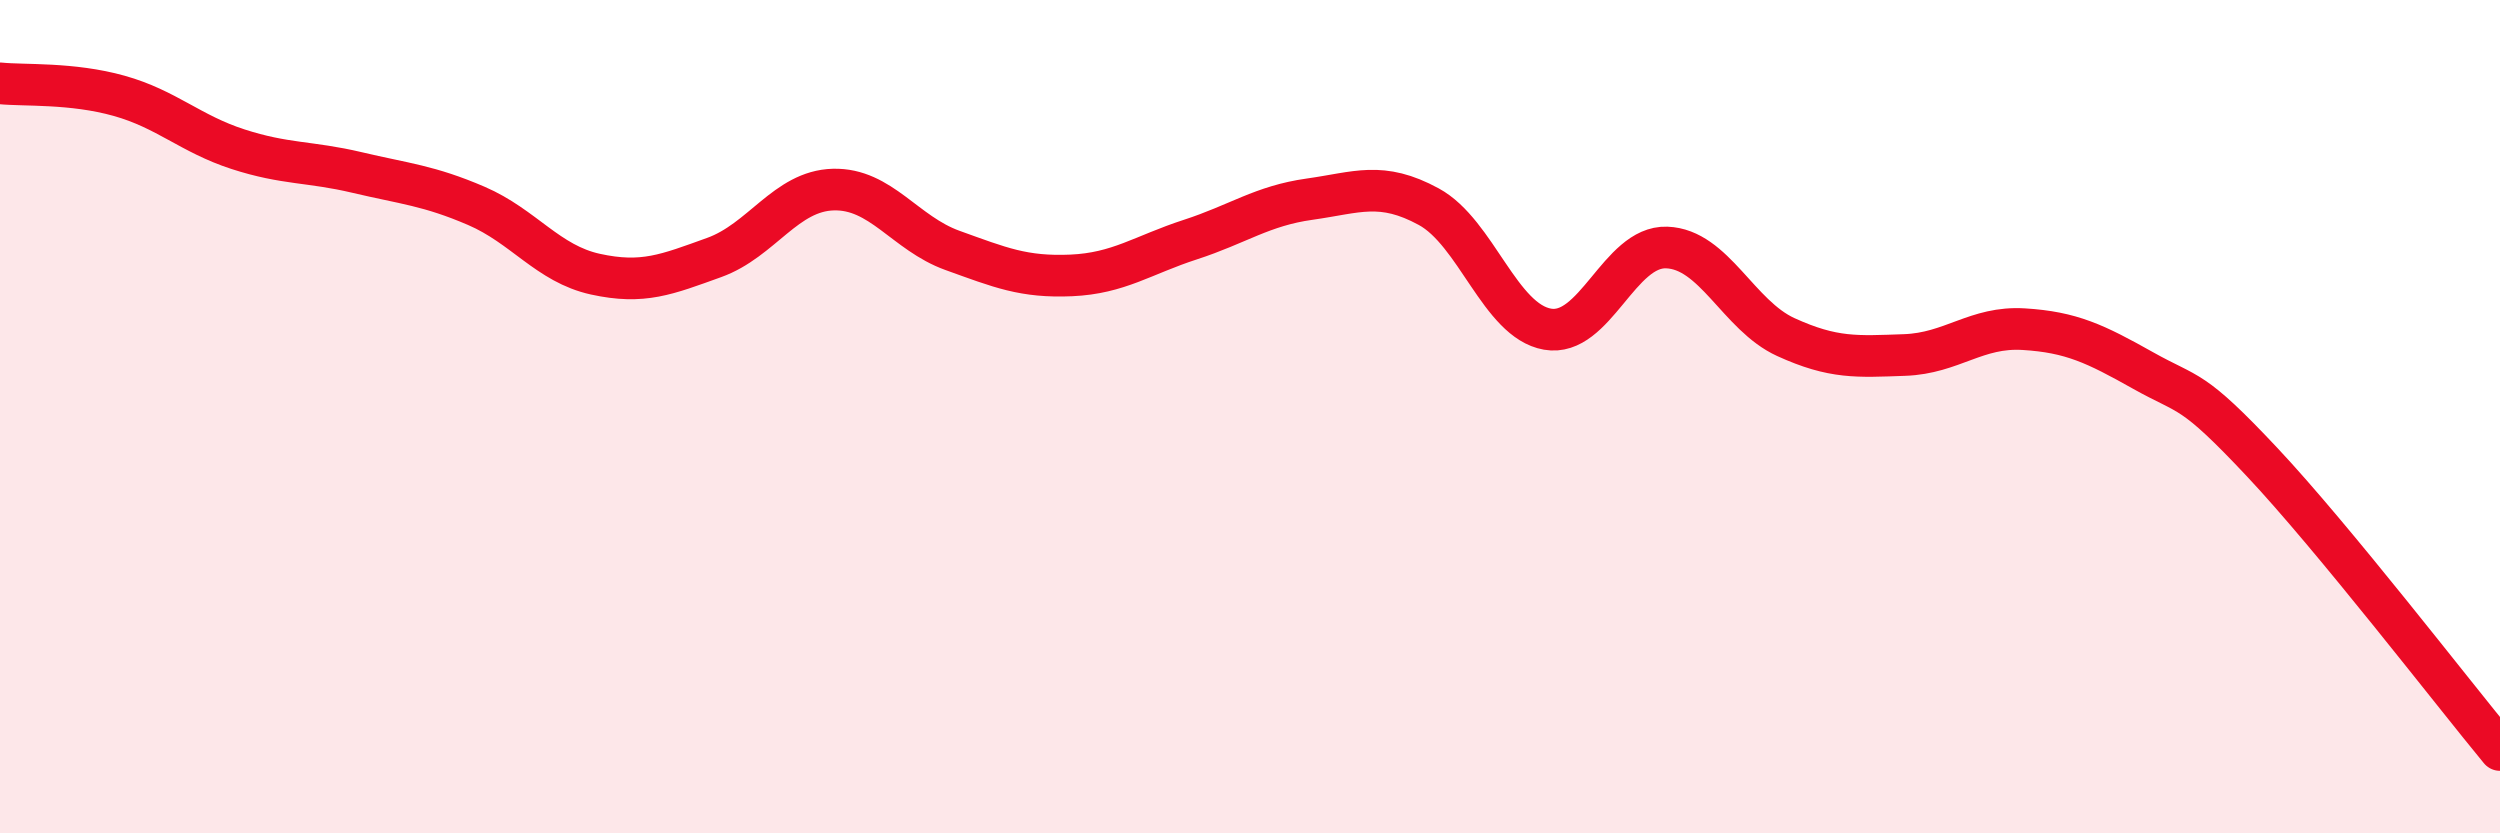
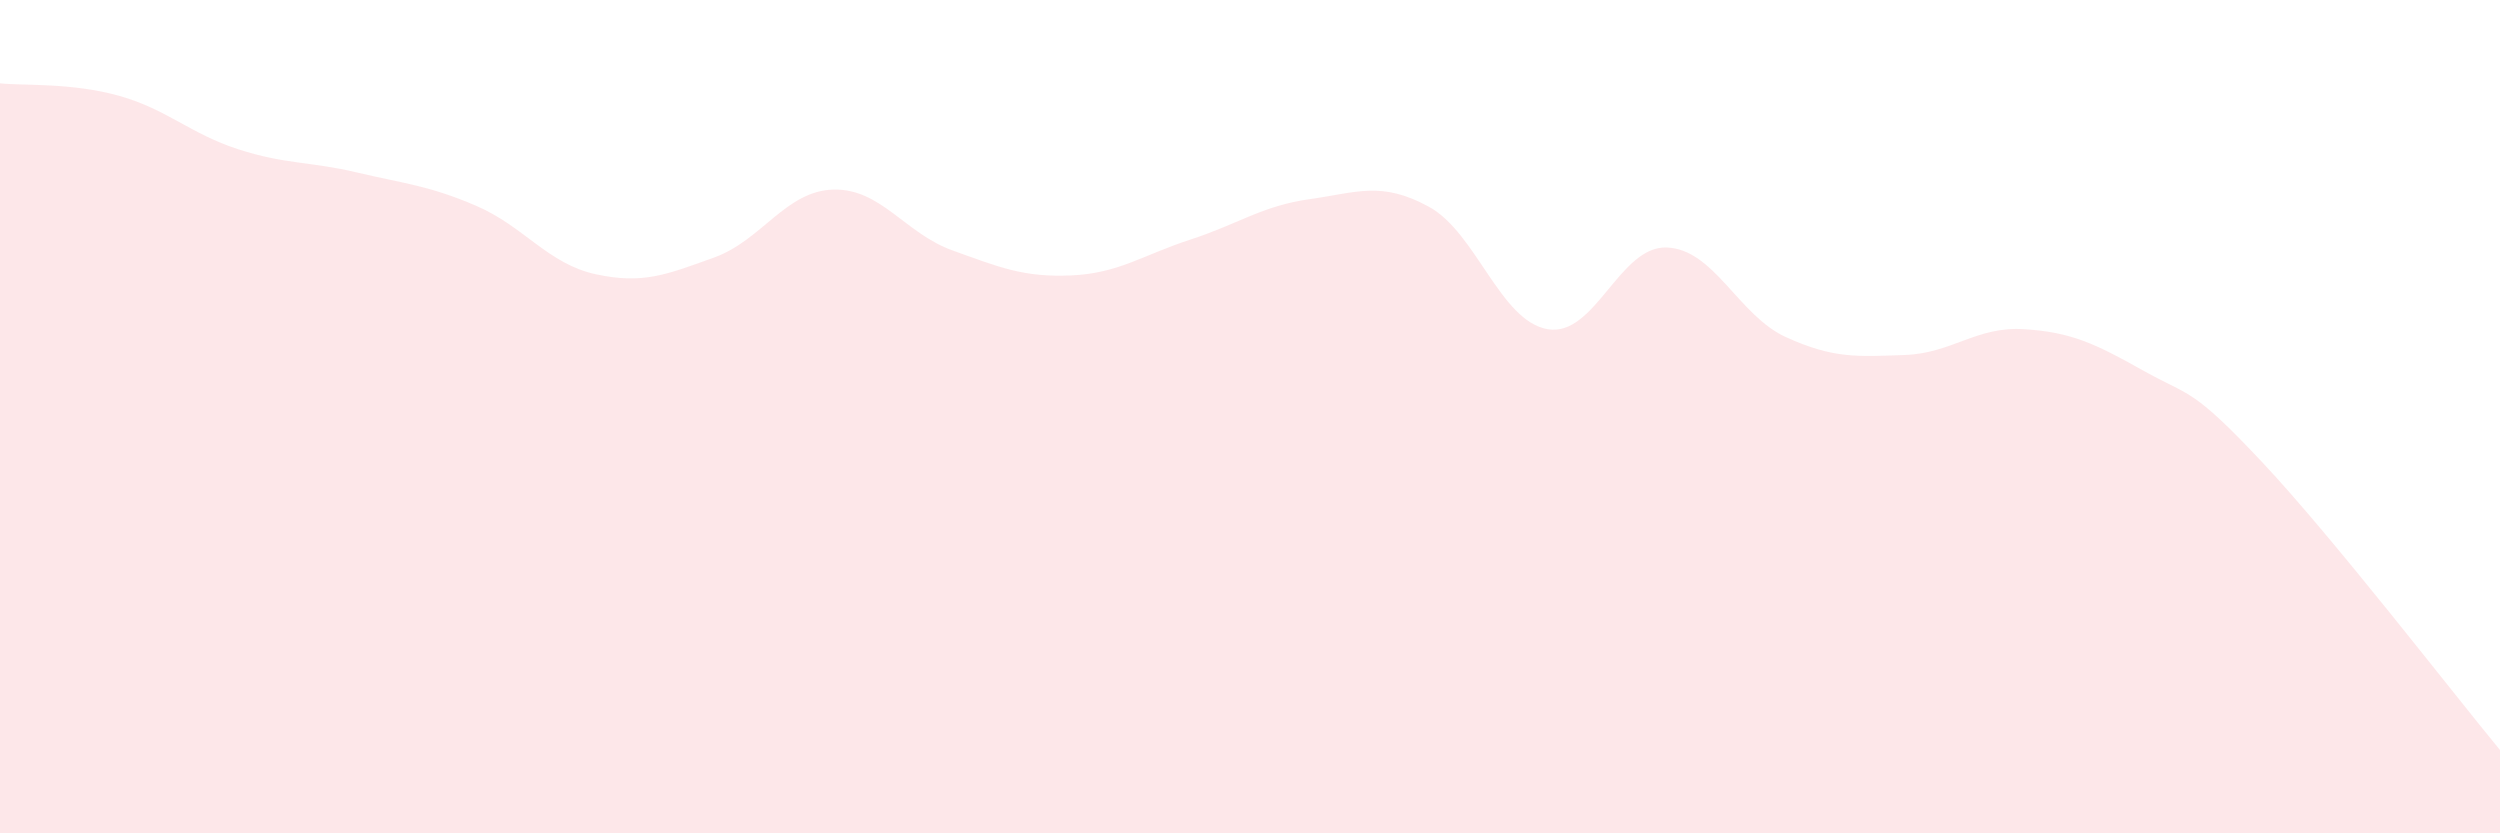
<svg xmlns="http://www.w3.org/2000/svg" width="60" height="20" viewBox="0 0 60 20">
  <path d="M 0,2 C 0.57,2.06 1.72,1.98 2.86,2.3 C 4,2.62 4.57,3.21 5.71,3.58 C 6.85,3.95 7.43,3.87 8.57,4.14 C 9.71,4.41 10.29,4.45 11.43,4.94 C 12.57,5.43 13.15,6.33 14.29,6.58 C 15.43,6.83 16,6.59 17.14,6.18 C 18.28,5.77 18.86,4.58 20,4.55 C 21.14,4.52 21.72,5.6 22.86,6.01 C 24,6.42 24.57,6.66 25.71,6.61 C 26.85,6.56 27.43,6.12 28.57,5.75 C 29.71,5.38 30.29,4.94 31.43,4.78 C 32.57,4.62 33.15,4.34 34.29,4.96 C 35.43,5.58 36,7.7 37.14,7.9 C 38.28,8.1 38.86,5.9 40,5.94 C 41.14,5.98 41.72,7.57 42.86,8.09 C 44,8.61 44.57,8.56 45.71,8.52 C 46.85,8.48 47.43,7.83 48.57,7.9 C 49.71,7.97 50.29,8.25 51.43,8.89 C 52.57,9.53 52.58,9.27 54.29,11.09 C 56,12.91 58.86,16.62 60,18L60 20L0 20Z" fill="#EB0A25" opacity="0.1" stroke-linecap="round" stroke-linejoin="round" />
-   <path d="M 0,2 C 0.57,2.06 1.72,1.98 2.86,2.3 C 4,2.62 4.57,3.21 5.71,3.58 C 6.85,3.95 7.43,3.87 8.57,4.14 C 9.71,4.41 10.29,4.45 11.43,4.94 C 12.57,5.43 13.15,6.33 14.29,6.58 C 15.43,6.83 16,6.59 17.14,6.18 C 18.28,5.77 18.86,4.58 20,4.55 C 21.14,4.52 21.72,5.6 22.86,6.01 C 24,6.42 24.57,6.66 25.71,6.61 C 26.85,6.56 27.43,6.12 28.57,5.75 C 29.71,5.38 30.29,4.94 31.43,4.78 C 32.57,4.62 33.15,4.34 34.29,4.96 C 35.43,5.58 36,7.7 37.14,7.9 C 38.28,8.1 38.86,5.9 40,5.94 C 41.14,5.98 41.72,7.57 42.86,8.09 C 44,8.61 44.57,8.56 45.71,8.52 C 46.85,8.48 47.43,7.83 48.57,7.9 C 49.71,7.97 50.29,8.25 51.43,8.89 C 52.57,9.53 52.58,9.27 54.29,11.09 C 56,12.91 58.86,16.62 60,18" stroke="#EB0A25" stroke-width="1" fill="none" stroke-linecap="round" stroke-linejoin="round" />
</svg>